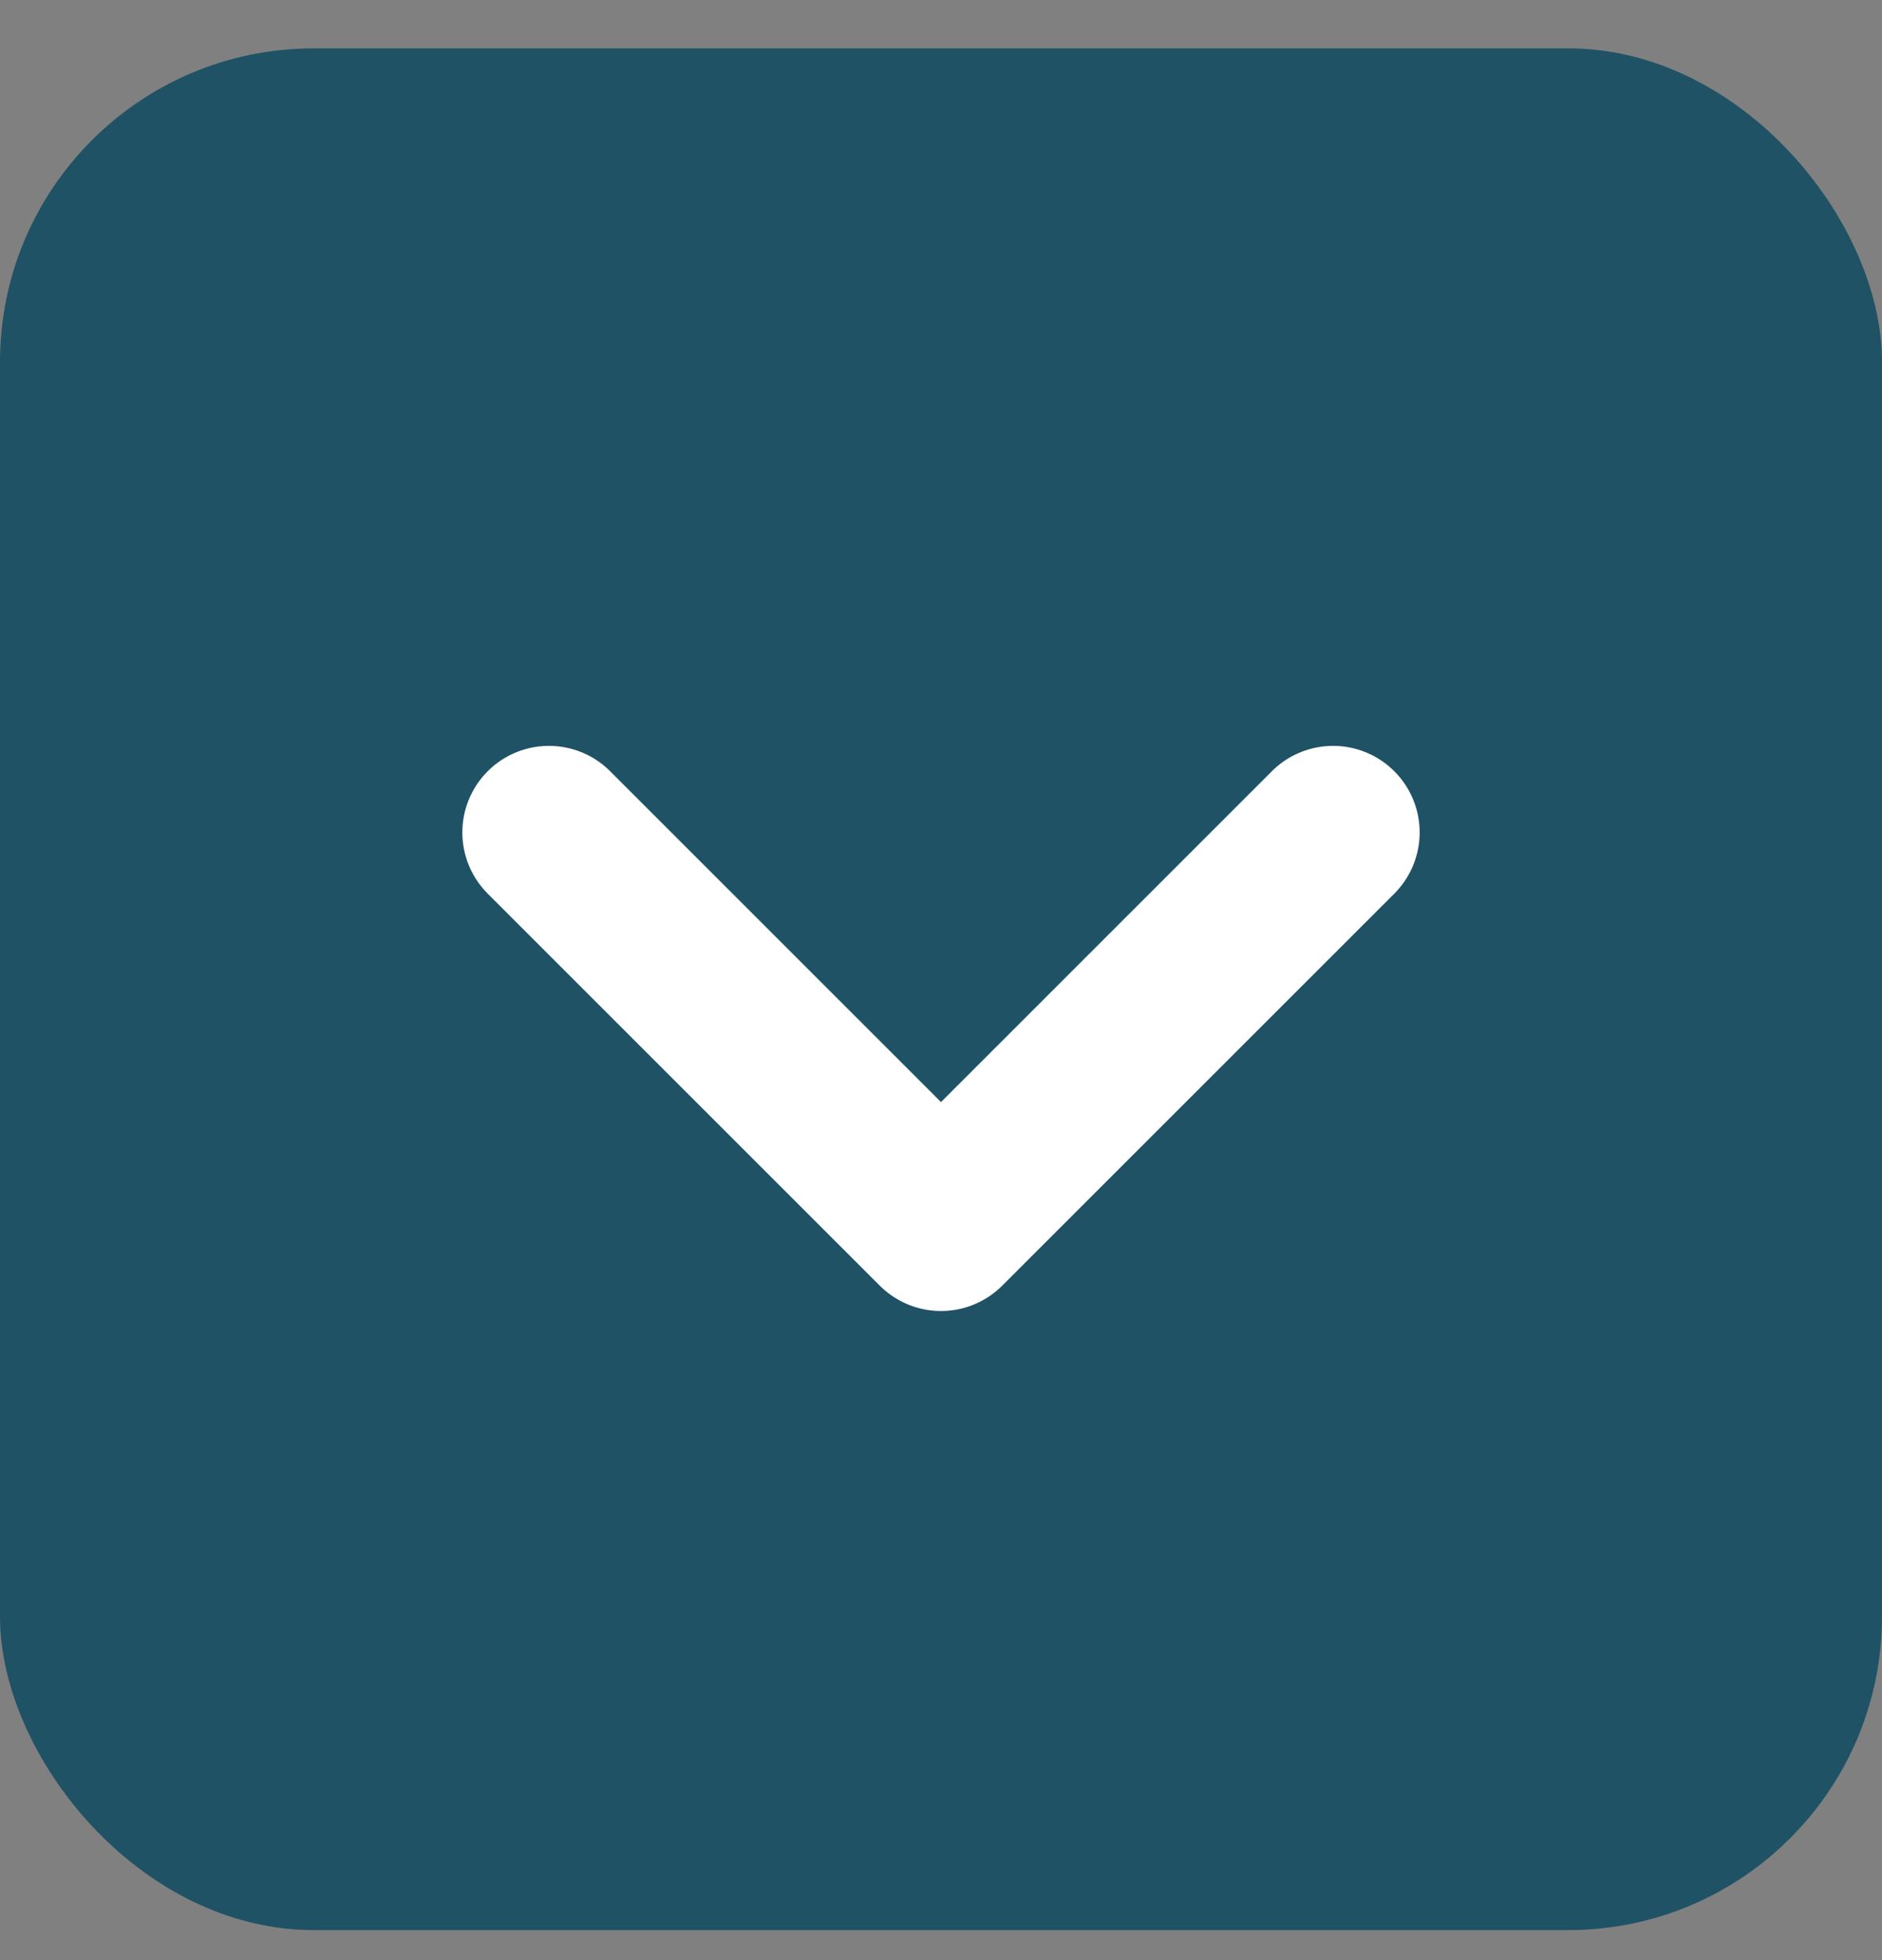
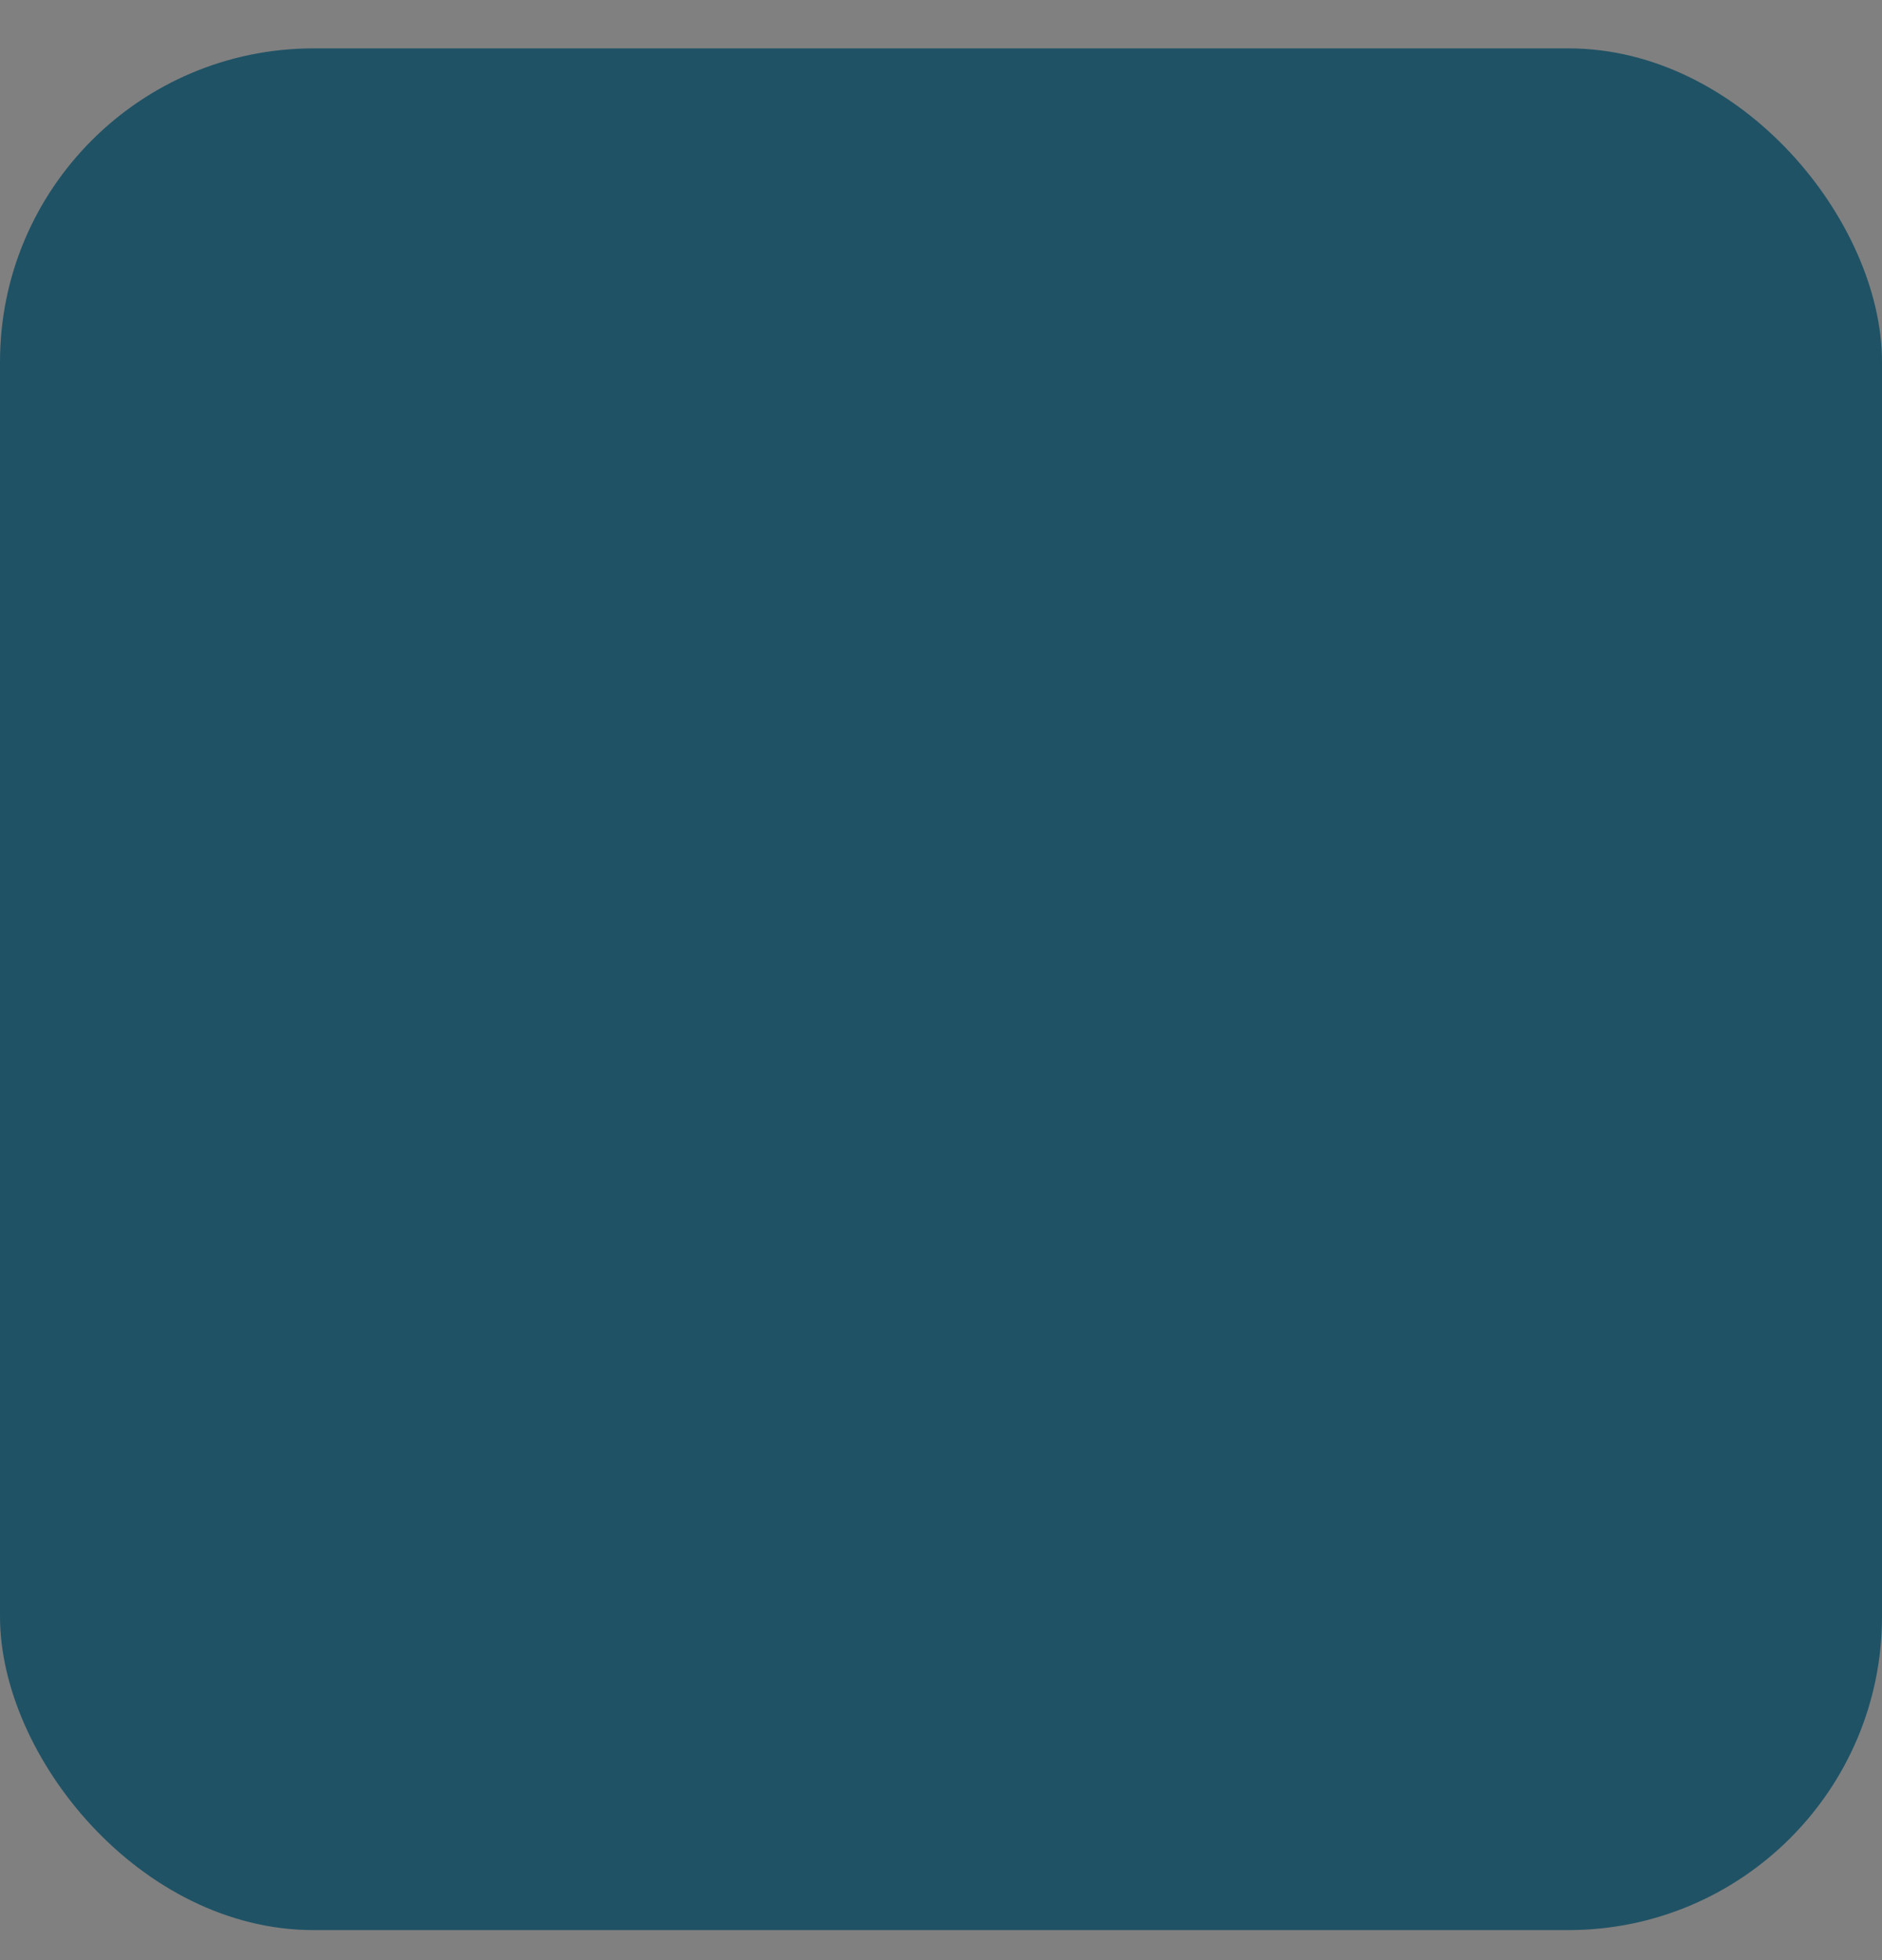
<svg xmlns="http://www.w3.org/2000/svg" width="24" height="25" viewBox="0 0 24 25" fill="none">
  <rect x="0" y="0" width="24" height="25" fill="#808080" stroke="none" />
  <rect y="0.617" width="24" height="24" rx="4" fill="#1F5265" />
-   <path d="M7 10.617L12 15.617L17 10.617" stroke="white" stroke-width="2.208" stroke-linecap="round" stroke-linejoin="round" />
</svg>